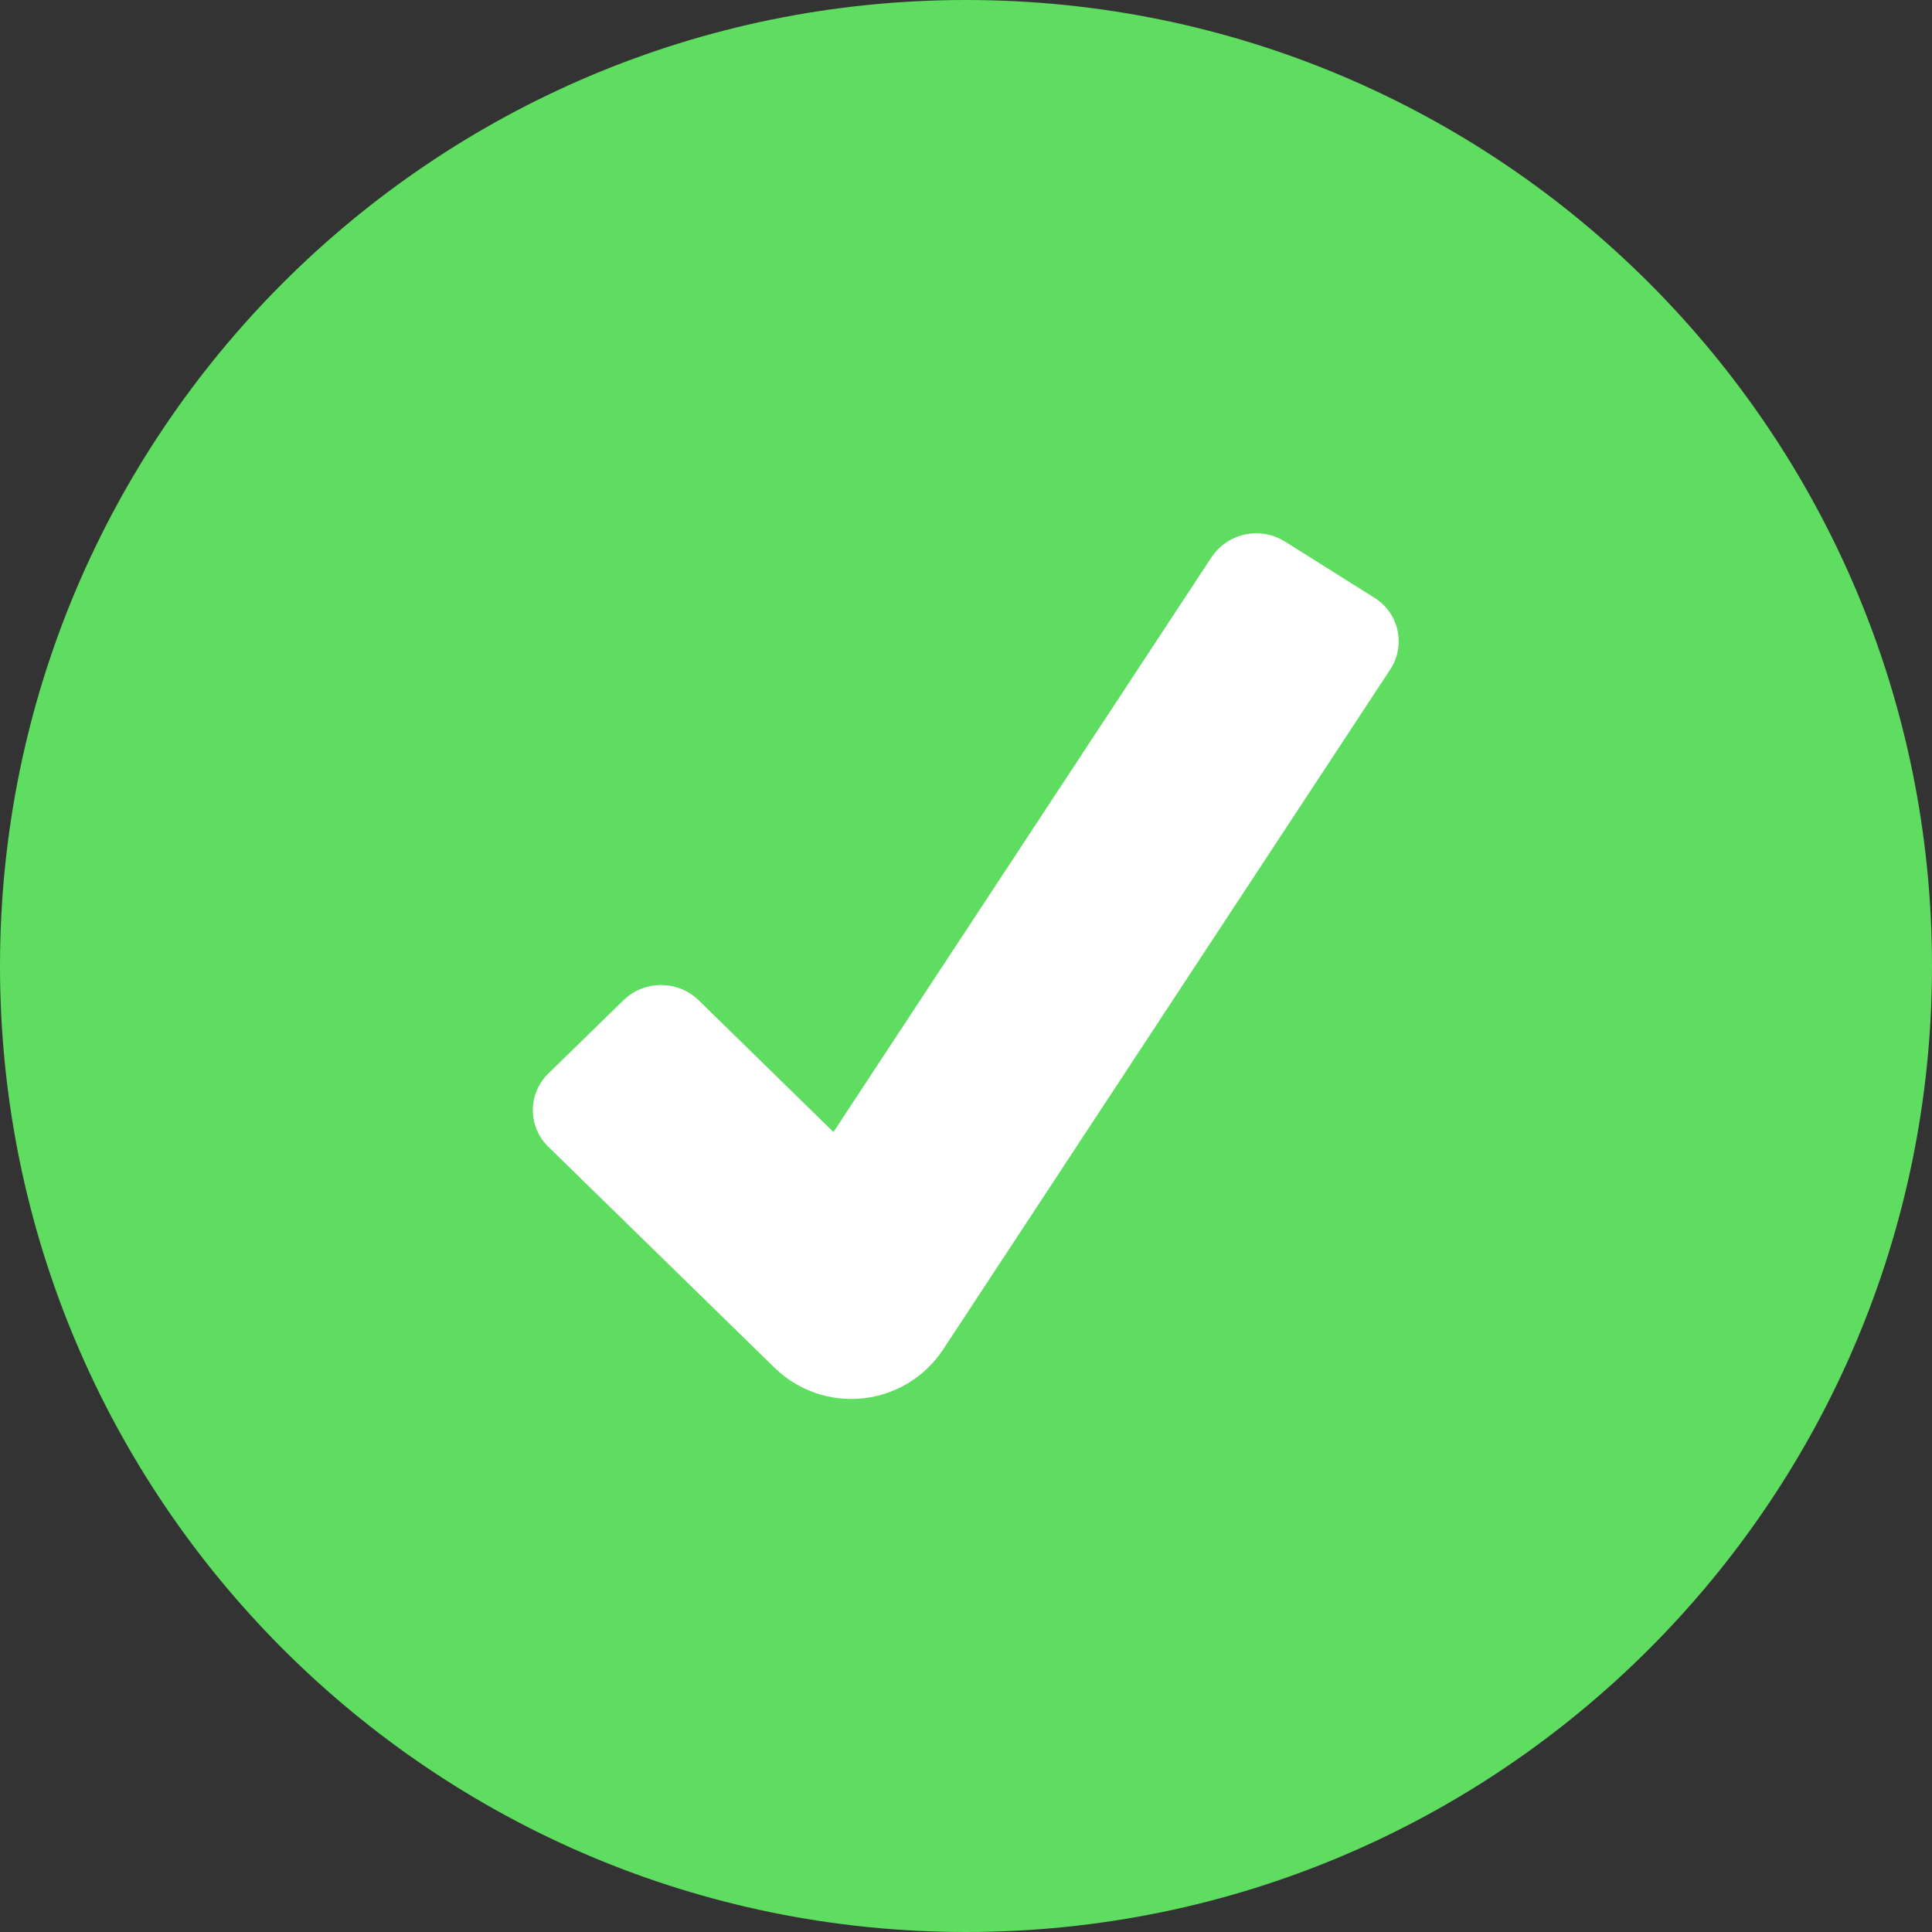
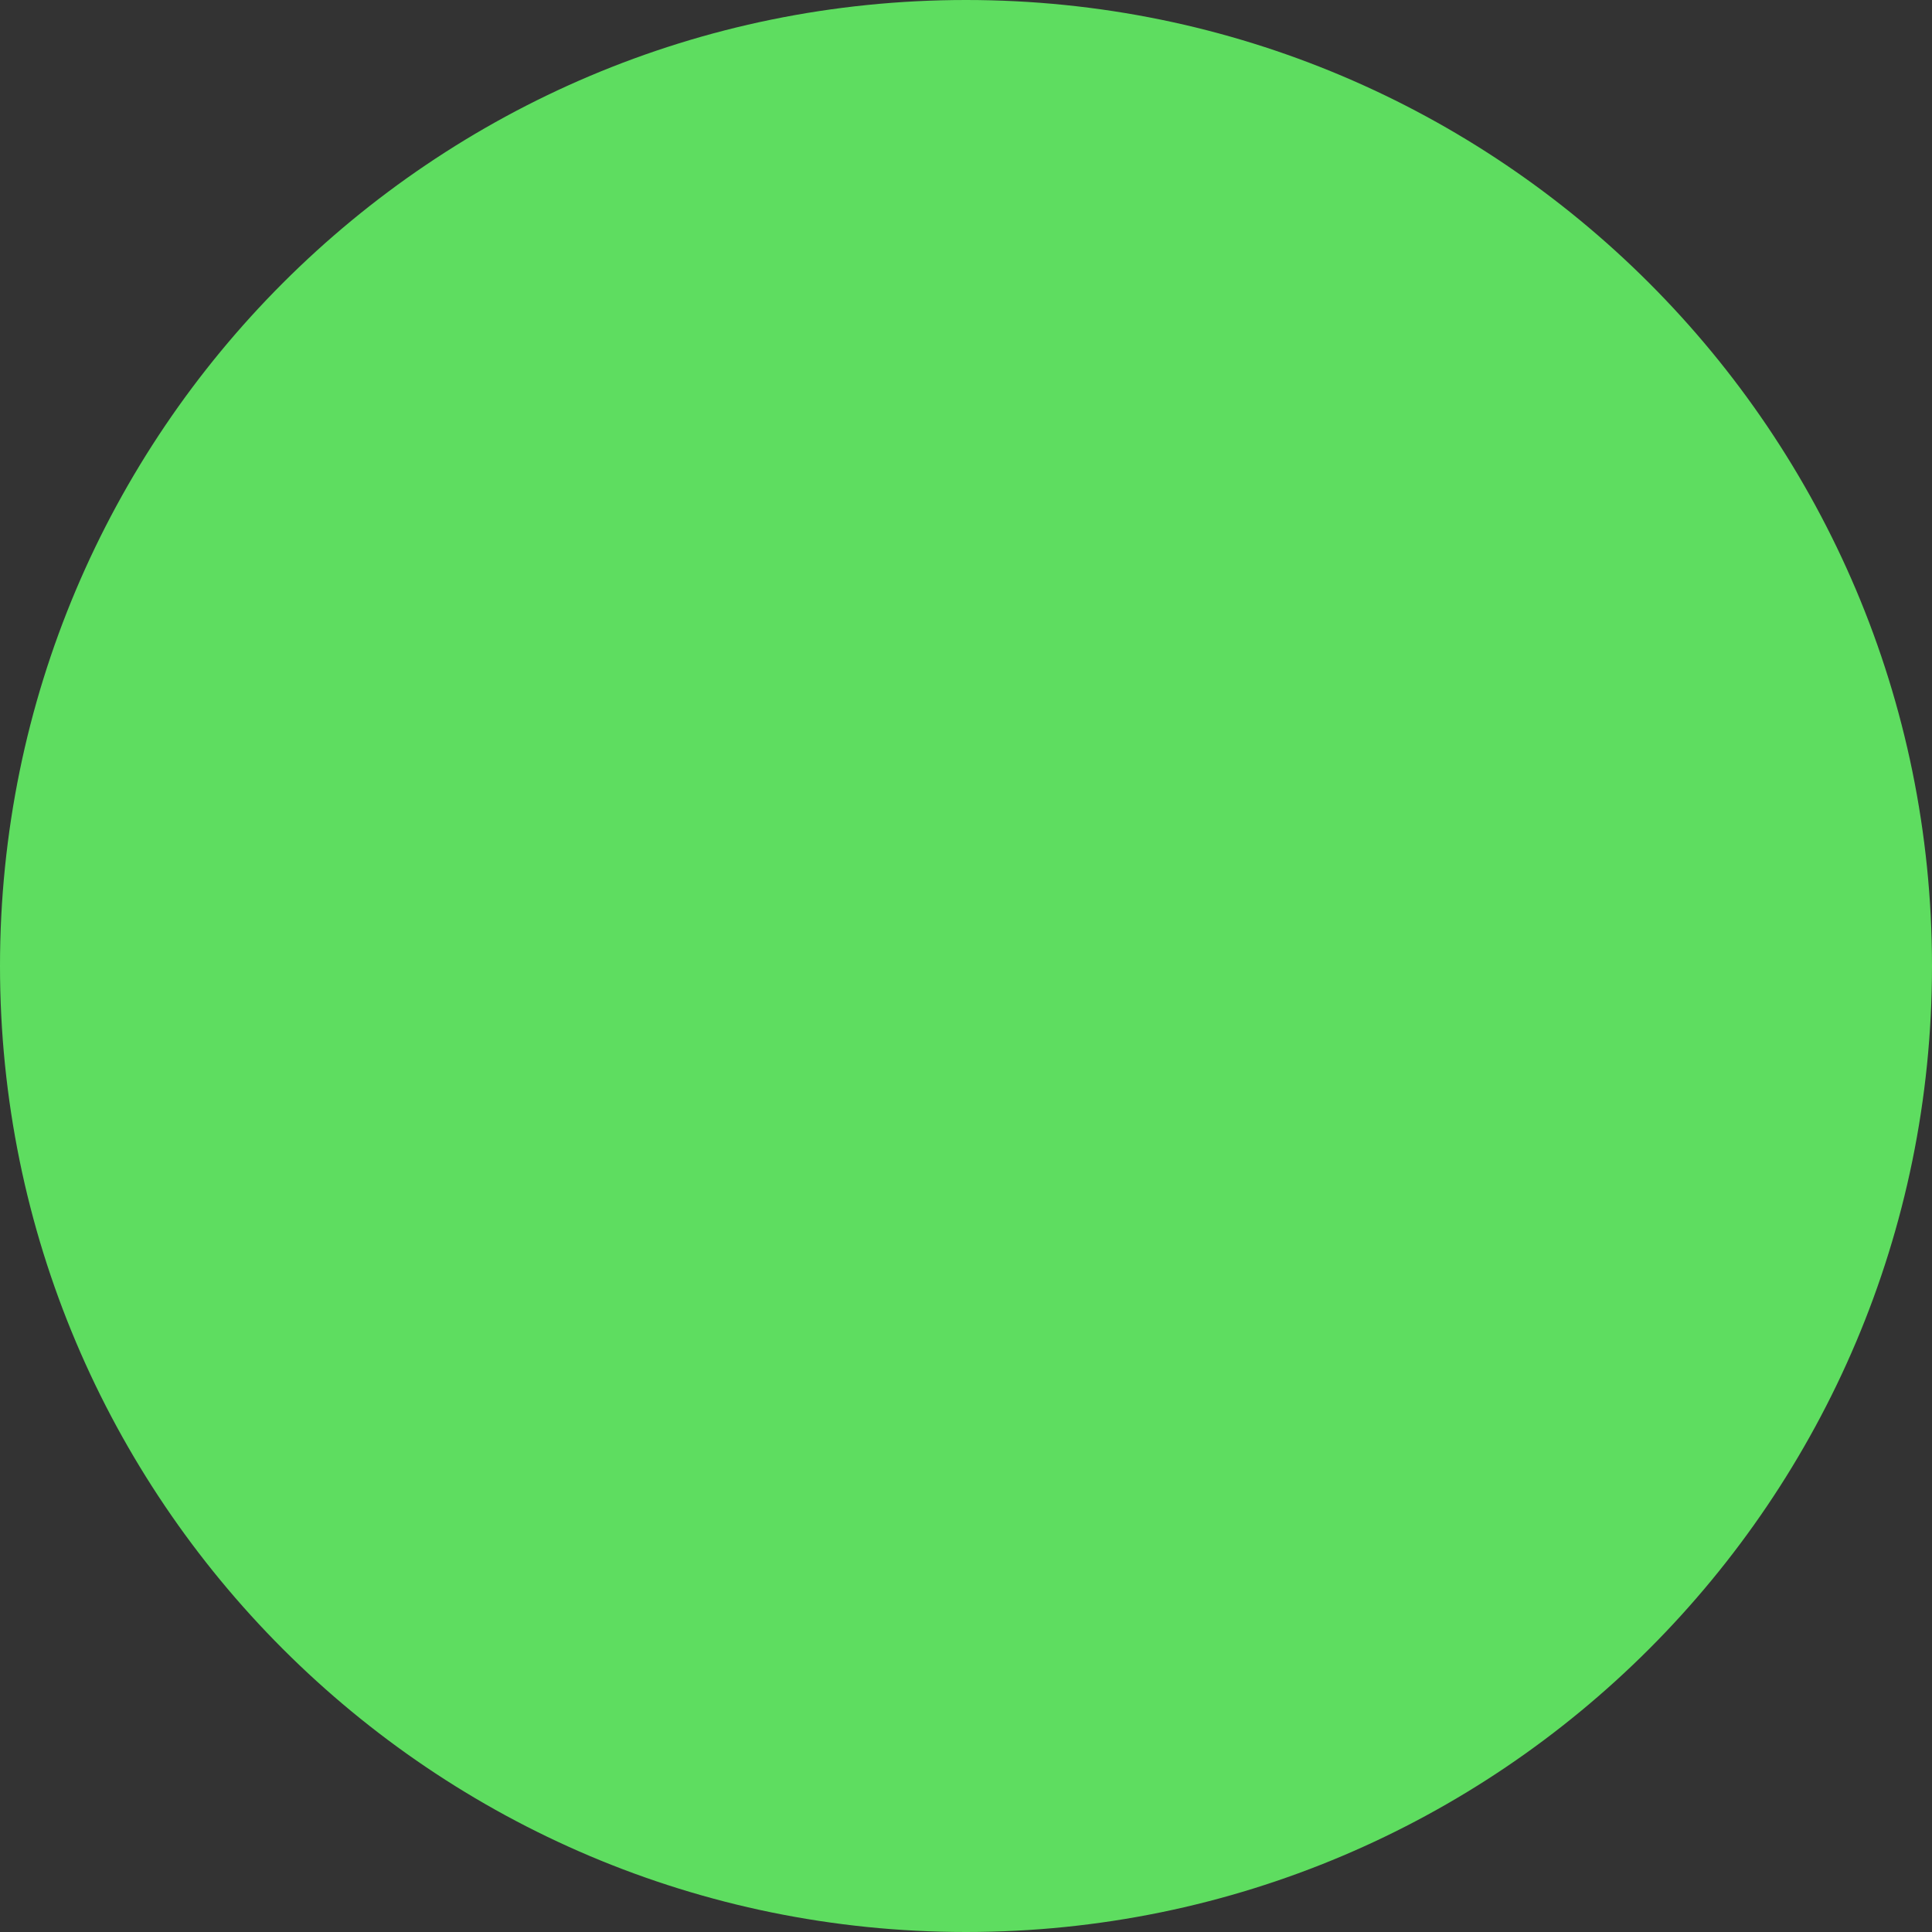
<svg xmlns="http://www.w3.org/2000/svg" viewBox="0 0 52.2 52.2" fill="none">
  <rect x="0" y="0" width="52.2" height="52.2" fill="#333333" stroke="none" />
  <path d="M26.1 52.2C40.514 52.2 52.2 40.514 52.2 26.1C52.2 11.685 40.514 0 26.1 0C11.685 0 0 11.685 0 26.1C0 40.514 11.685 52.2 26.1 52.2Z" fill="#5EDD60" />
-   <path d="M20.936 36.963L14.816 30.985C14.683 30.856 14.578 30.703 14.506 30.532C14.434 30.362 14.397 30.18 14.397 29.995C14.397 29.81 14.434 29.628 14.506 29.458C14.578 29.288 14.683 29.134 14.816 29.005L16.845 27.025C17.117 26.761 17.481 26.614 17.86 26.614C18.239 26.614 18.603 26.761 18.876 27.025L22.519 30.586L32.736 15.052C32.947 14.739 33.272 14.52 33.641 14.441C34.011 14.363 34.396 14.431 34.716 14.631L37.132 16.149C37.29 16.246 37.426 16.373 37.534 16.524C37.641 16.675 37.718 16.846 37.758 17.027C37.798 17.208 37.802 17.395 37.768 17.577C37.735 17.759 37.665 17.932 37.563 18.087L25.465 36.487C25.222 36.847 24.904 37.149 24.532 37.373C24.16 37.597 23.743 37.737 23.311 37.782C22.879 37.827 22.443 37.778 22.033 37.636C21.622 37.495 21.248 37.265 20.936 36.963Z" fill="white" />
</svg>